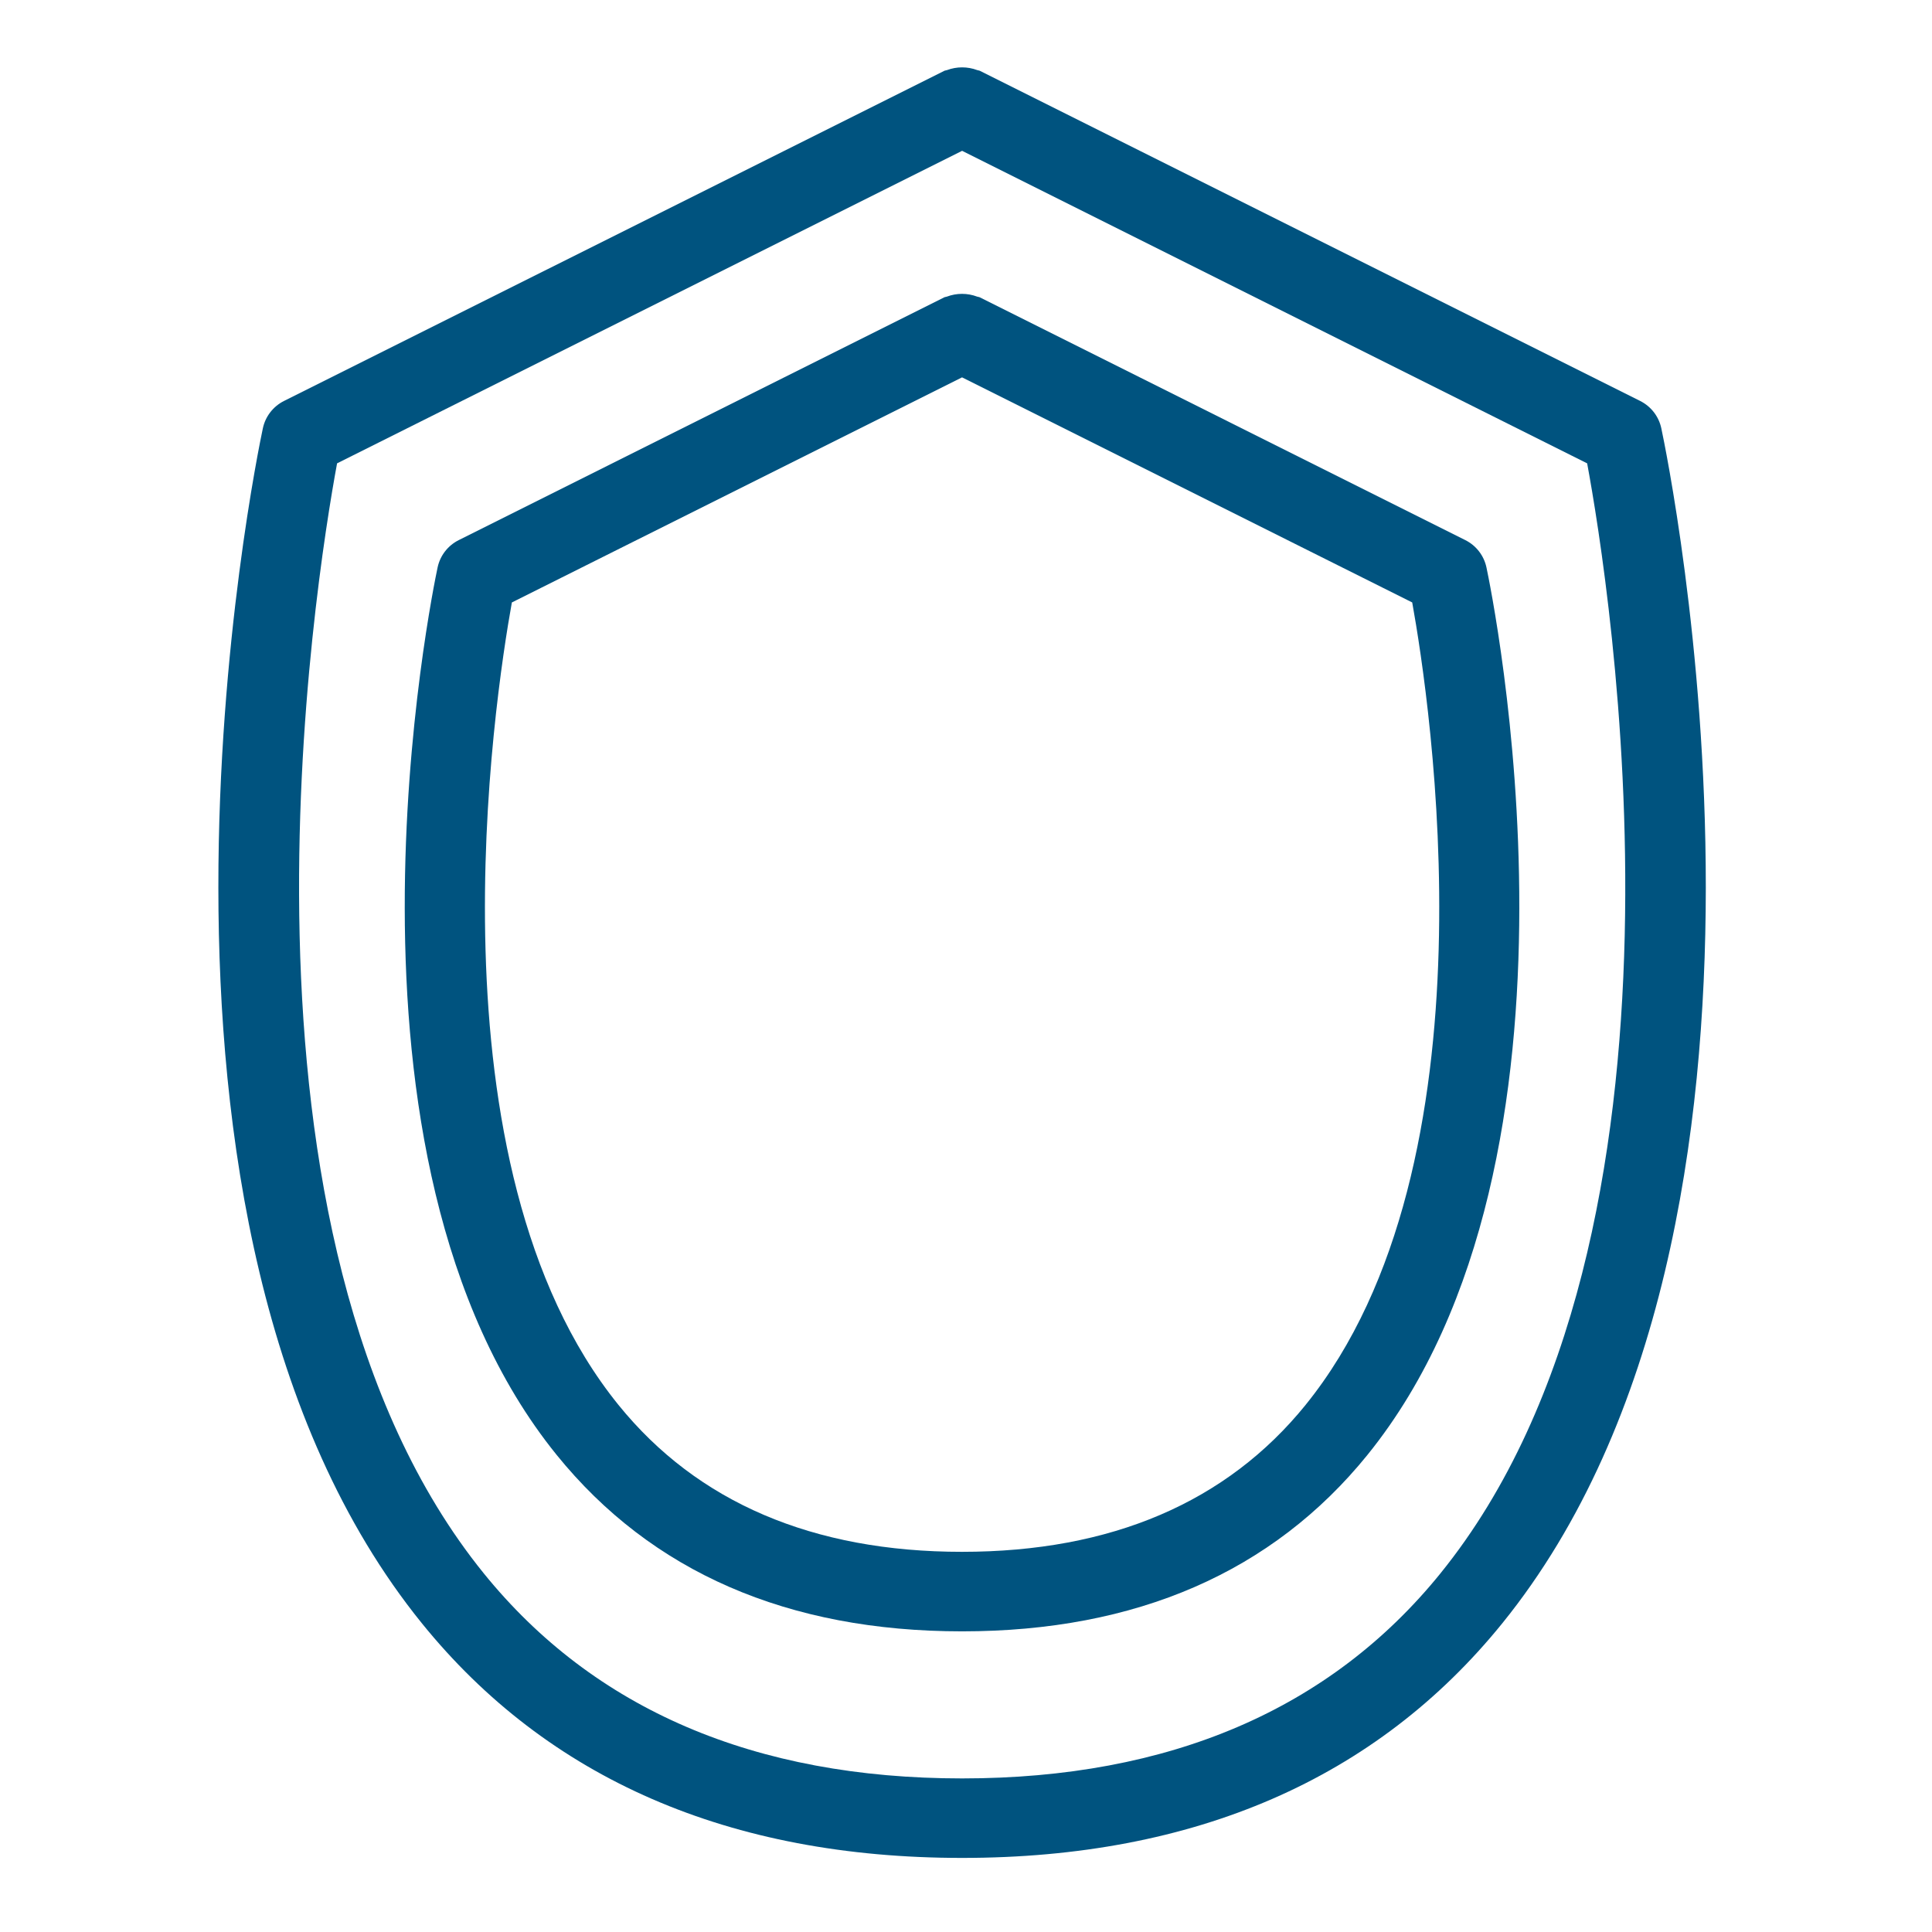
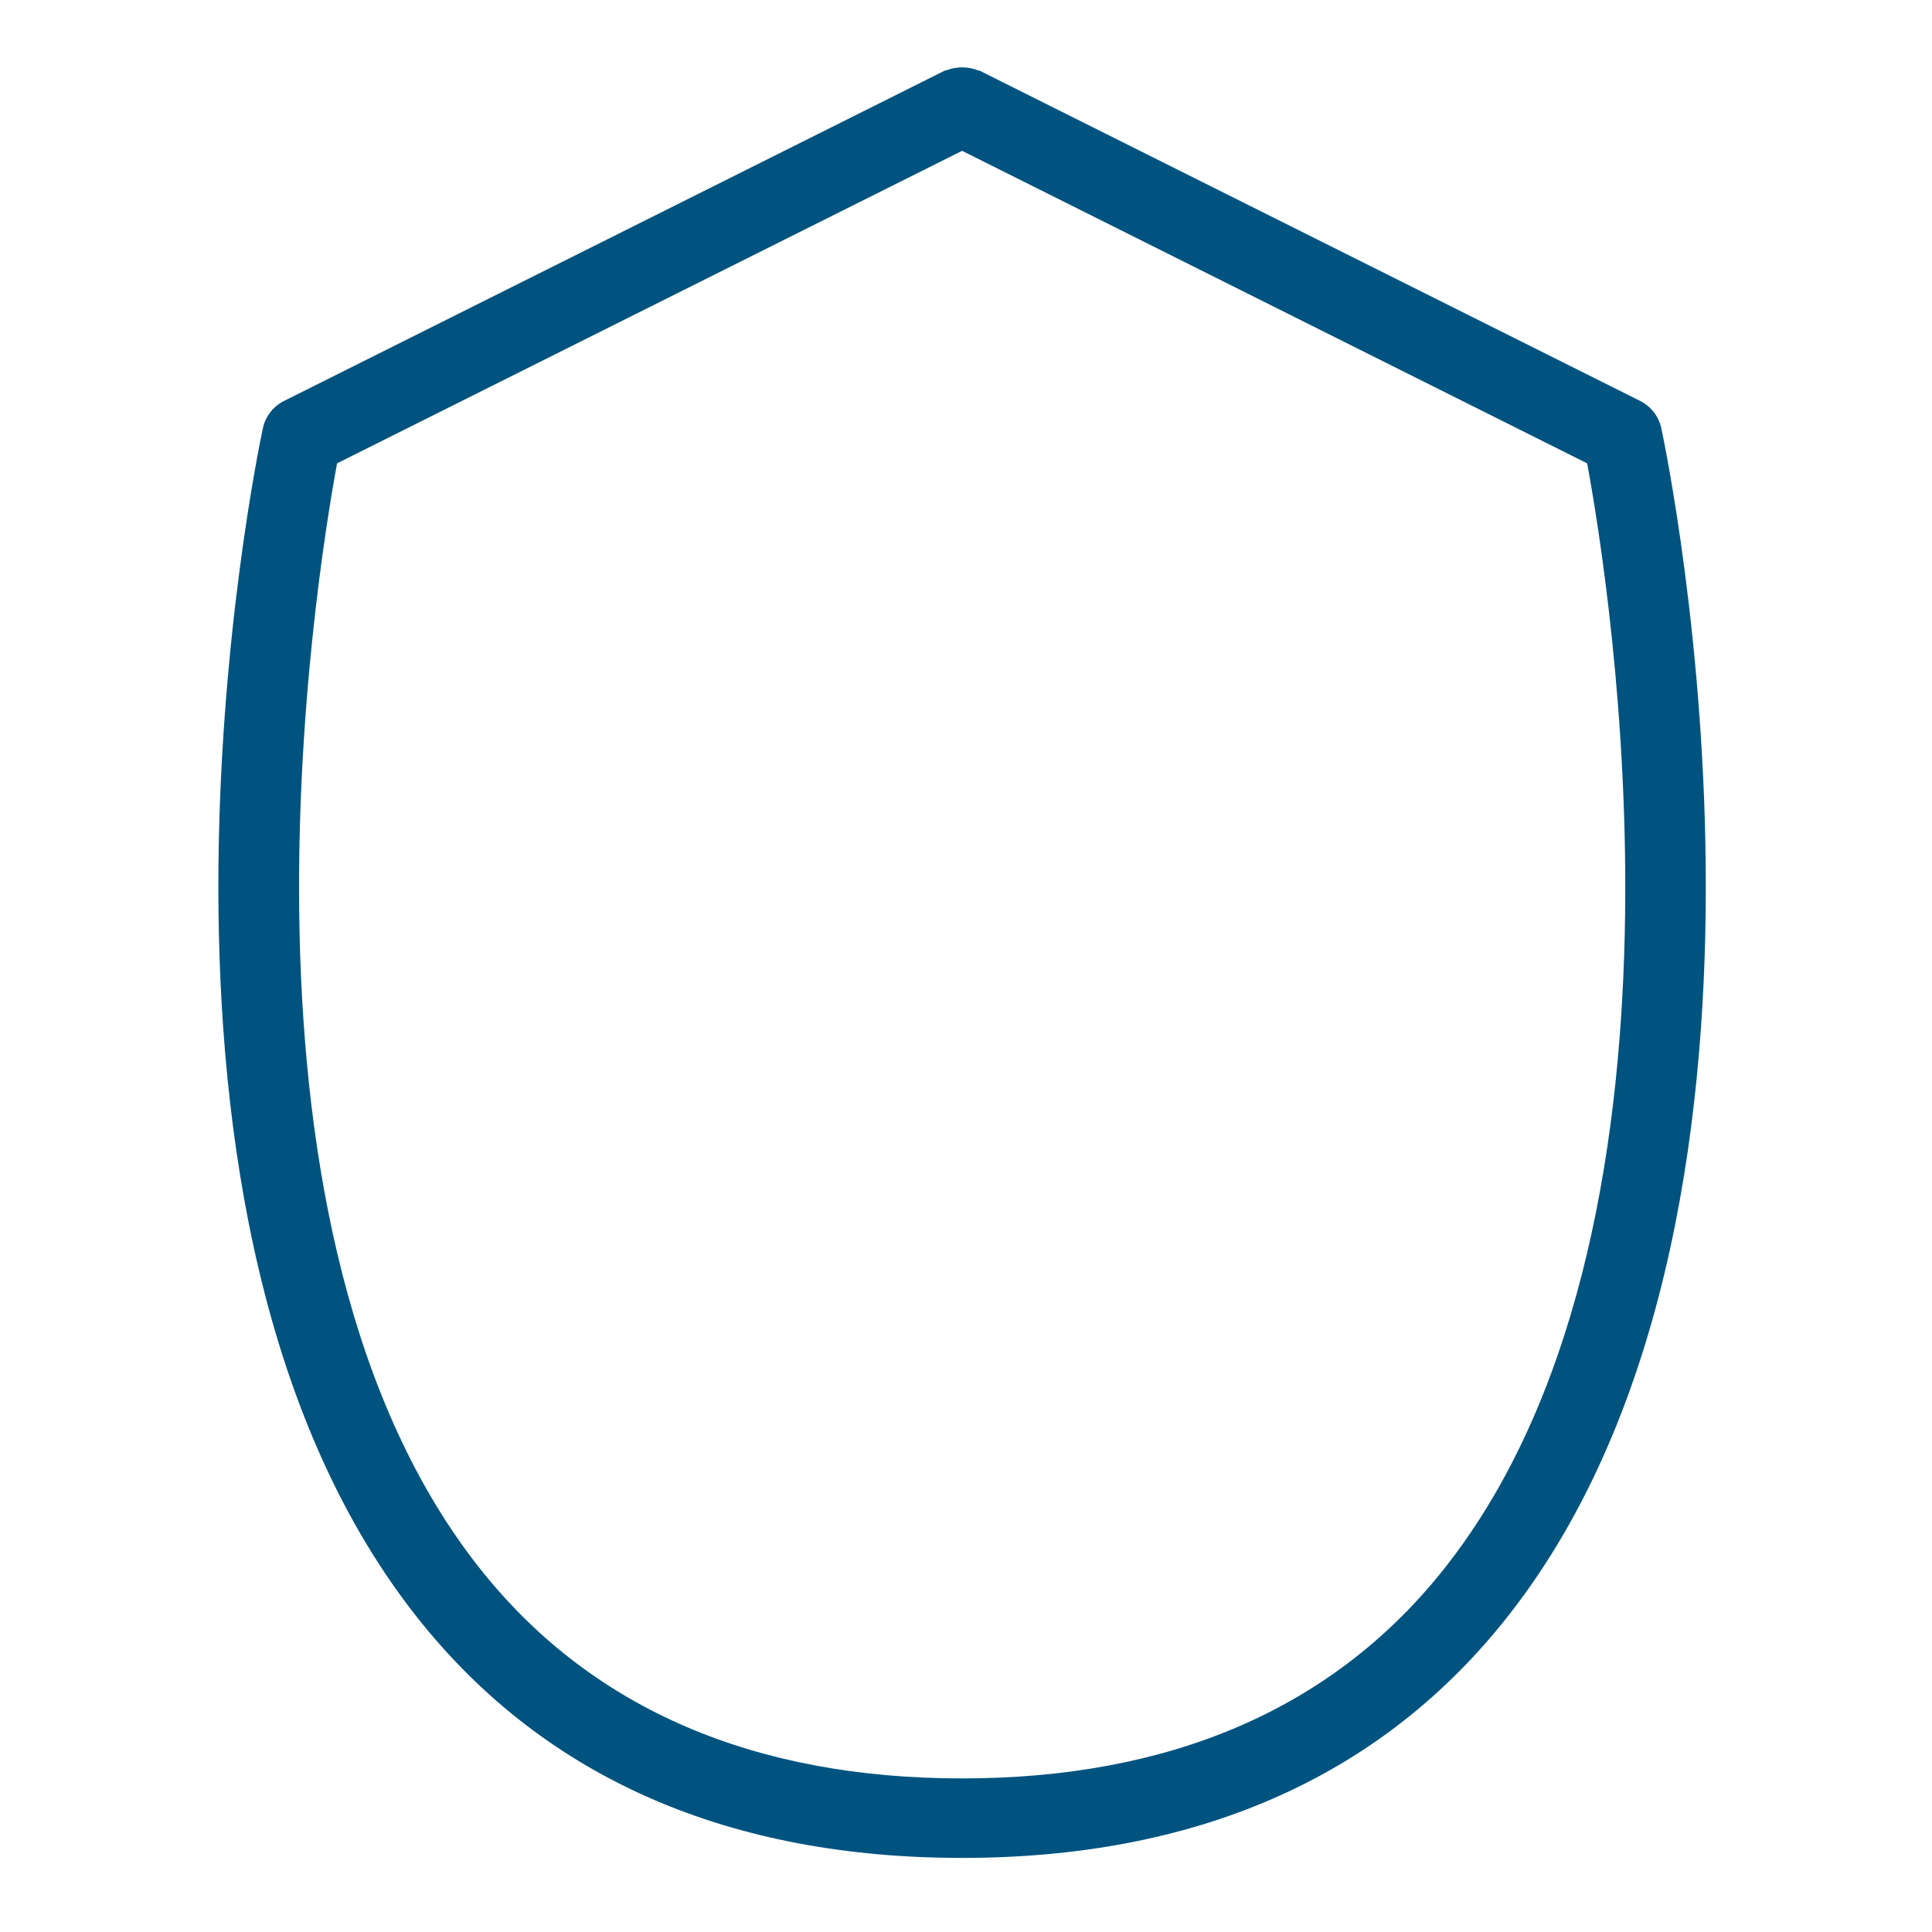
<svg xmlns="http://www.w3.org/2000/svg" width="81" height="81" viewBox="0 0 81 81" fill="none">
  <path d="M68.767 16.811L41.082 2.969C41.046 2.951 41.007 2.954 40.971 2.939C40.562 2.786 40.112 2.786 39.703 2.939C39.666 2.954 39.627 2.951 39.591 2.969L11.906 16.811C11.453 17.038 11.127 17.459 11.021 17.954C10.733 19.307 4.112 51.281 17.685 68.054C22.969 74.584 30.59 77.894 40.336 77.894C50.082 77.894 57.703 74.584 62.987 68.054C76.56 51.281 69.939 19.307 69.651 17.954C69.545 17.459 69.219 17.038 68.766 16.811H68.767ZM60.397 65.958C55.777 71.668 49.028 74.561 40.337 74.561C31.647 74.561 24.901 71.669 20.281 65.962C8.813 51.799 13.216 24.384 14.132 19.426L40.337 6.323L66.542 19.426C67.46 24.381 71.872 51.778 60.397 65.957L60.397 65.958Z" fill="#00537F" />
-   <path d="M61.435 22.645L41.079 12.466C41.044 12.448 41.006 12.451 40.971 12.437C40.561 12.282 40.108 12.281 39.699 12.436C39.662 12.451 39.624 12.448 39.588 12.466L19.232 22.645C18.778 22.872 18.453 23.292 18.347 23.788C18.133 24.791 13.224 48.501 23.336 60.995C27.309 65.906 33.028 68.395 40.334 68.395C47.64 68.395 53.359 65.906 57.332 60.996C67.443 48.503 62.534 24.793 62.32 23.789V23.788C62.214 23.293 61.889 22.872 61.435 22.645L61.435 22.645ZM54.74 58.899C51.431 62.987 46.584 65.061 40.333 65.061C34.085 65.061 29.239 62.989 25.931 58.904C17.768 48.824 20.719 29.373 21.46 25.258L40.334 15.821L59.208 25.258C59.95 29.371 62.91 48.804 54.74 58.898L54.74 58.899Z" fill="#00537F" />
</svg>